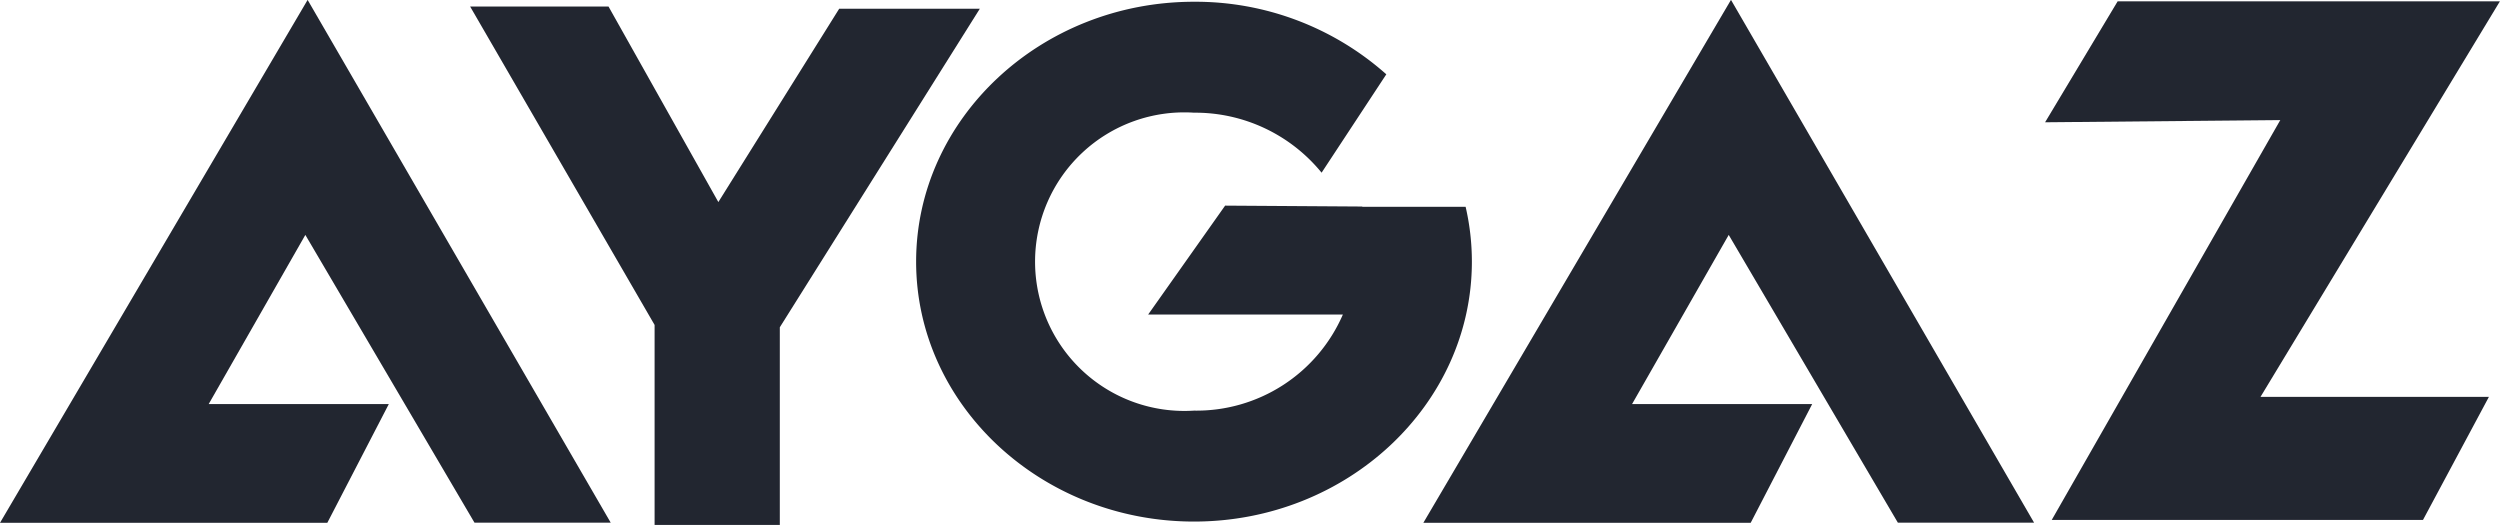
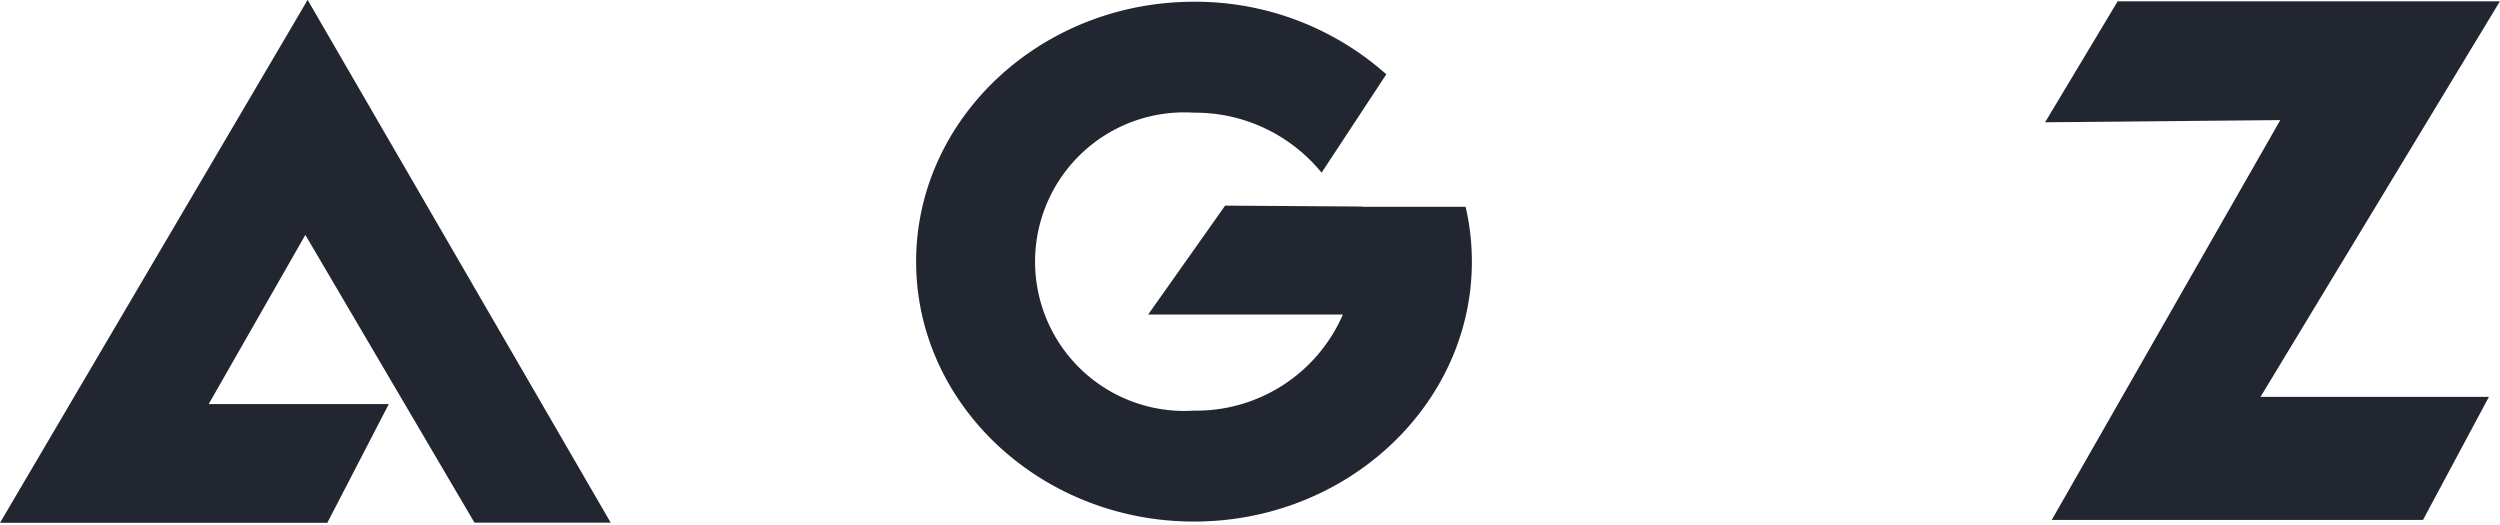
<svg xmlns="http://www.w3.org/2000/svg" width="80" height="16.802" viewBox="0 0 80 16.802">
  <g id="Layer_1" data-name="Layer 1" transform="translate(-37.244 -325.47)">
    <path id="Path_1816" data-name="Path 1816" d="M47.086,325.47,37.244,342.2H47.718l1.968-3.8H43.922l3.093-5.413,5.413,9.209h4.359l-9.7-16.731Z" transform="translate(0)" fill="#222630" fill-rule="evenodd" />
-     <path id="Path_1817" data-name="Path 1817" d="M133.017,326.812h4.429l3.514,6.256,3.867-6.186h4.5l-6.4,10.193V343.4h-4.007v-6.4l-5.905-10.193Z" transform="translate(-80.729 -1.132)" fill="#222630" fill-rule="evenodd" />
    <path id="Path_1818" data-name="Path 1818" d="M232.76,342.458c4.9,0,8.893-3.736,8.893-8.317a7.792,7.792,0,0,0-.2-1.755h-3.307v-.009l-4.389-.029-2.463,3.485h6.231a5.109,5.109,0,0,1-4.764,3.075,4.777,4.777,0,1,1,0-9.534,5.218,5.218,0,0,1,4.083,1.92l2.071-3.148a9.191,9.191,0,0,0-6.153-2.322c-4.9,0-8.893,3.736-8.893,8.317s3.995,8.317,8.893,8.317Z" transform="translate(-157.309 -0.298)" fill="#222630" fill-rule="evenodd" />
    <path id="Path_1819" data-name="Path 1819" d="M453.9,329.609l2.32-3.867h12.232L460.791,338.4H468.1l-2.109,3.937H454.111l7.313-12.794-7.522.07Z" transform="translate(-351.211 -0.23)" fill="#222630" fill-rule="evenodd" />
-     <path id="Path_1820" data-name="Path 1820" d="M337.051,325.47,327.209,342.2h10.475l1.968-3.8h-5.764l3.093-5.413,5.413,9.209h4.359l-9.7-16.731Z" transform="translate(-244.418)" fill="#222630" fill-rule="evenodd" />
  </g>
</svg>